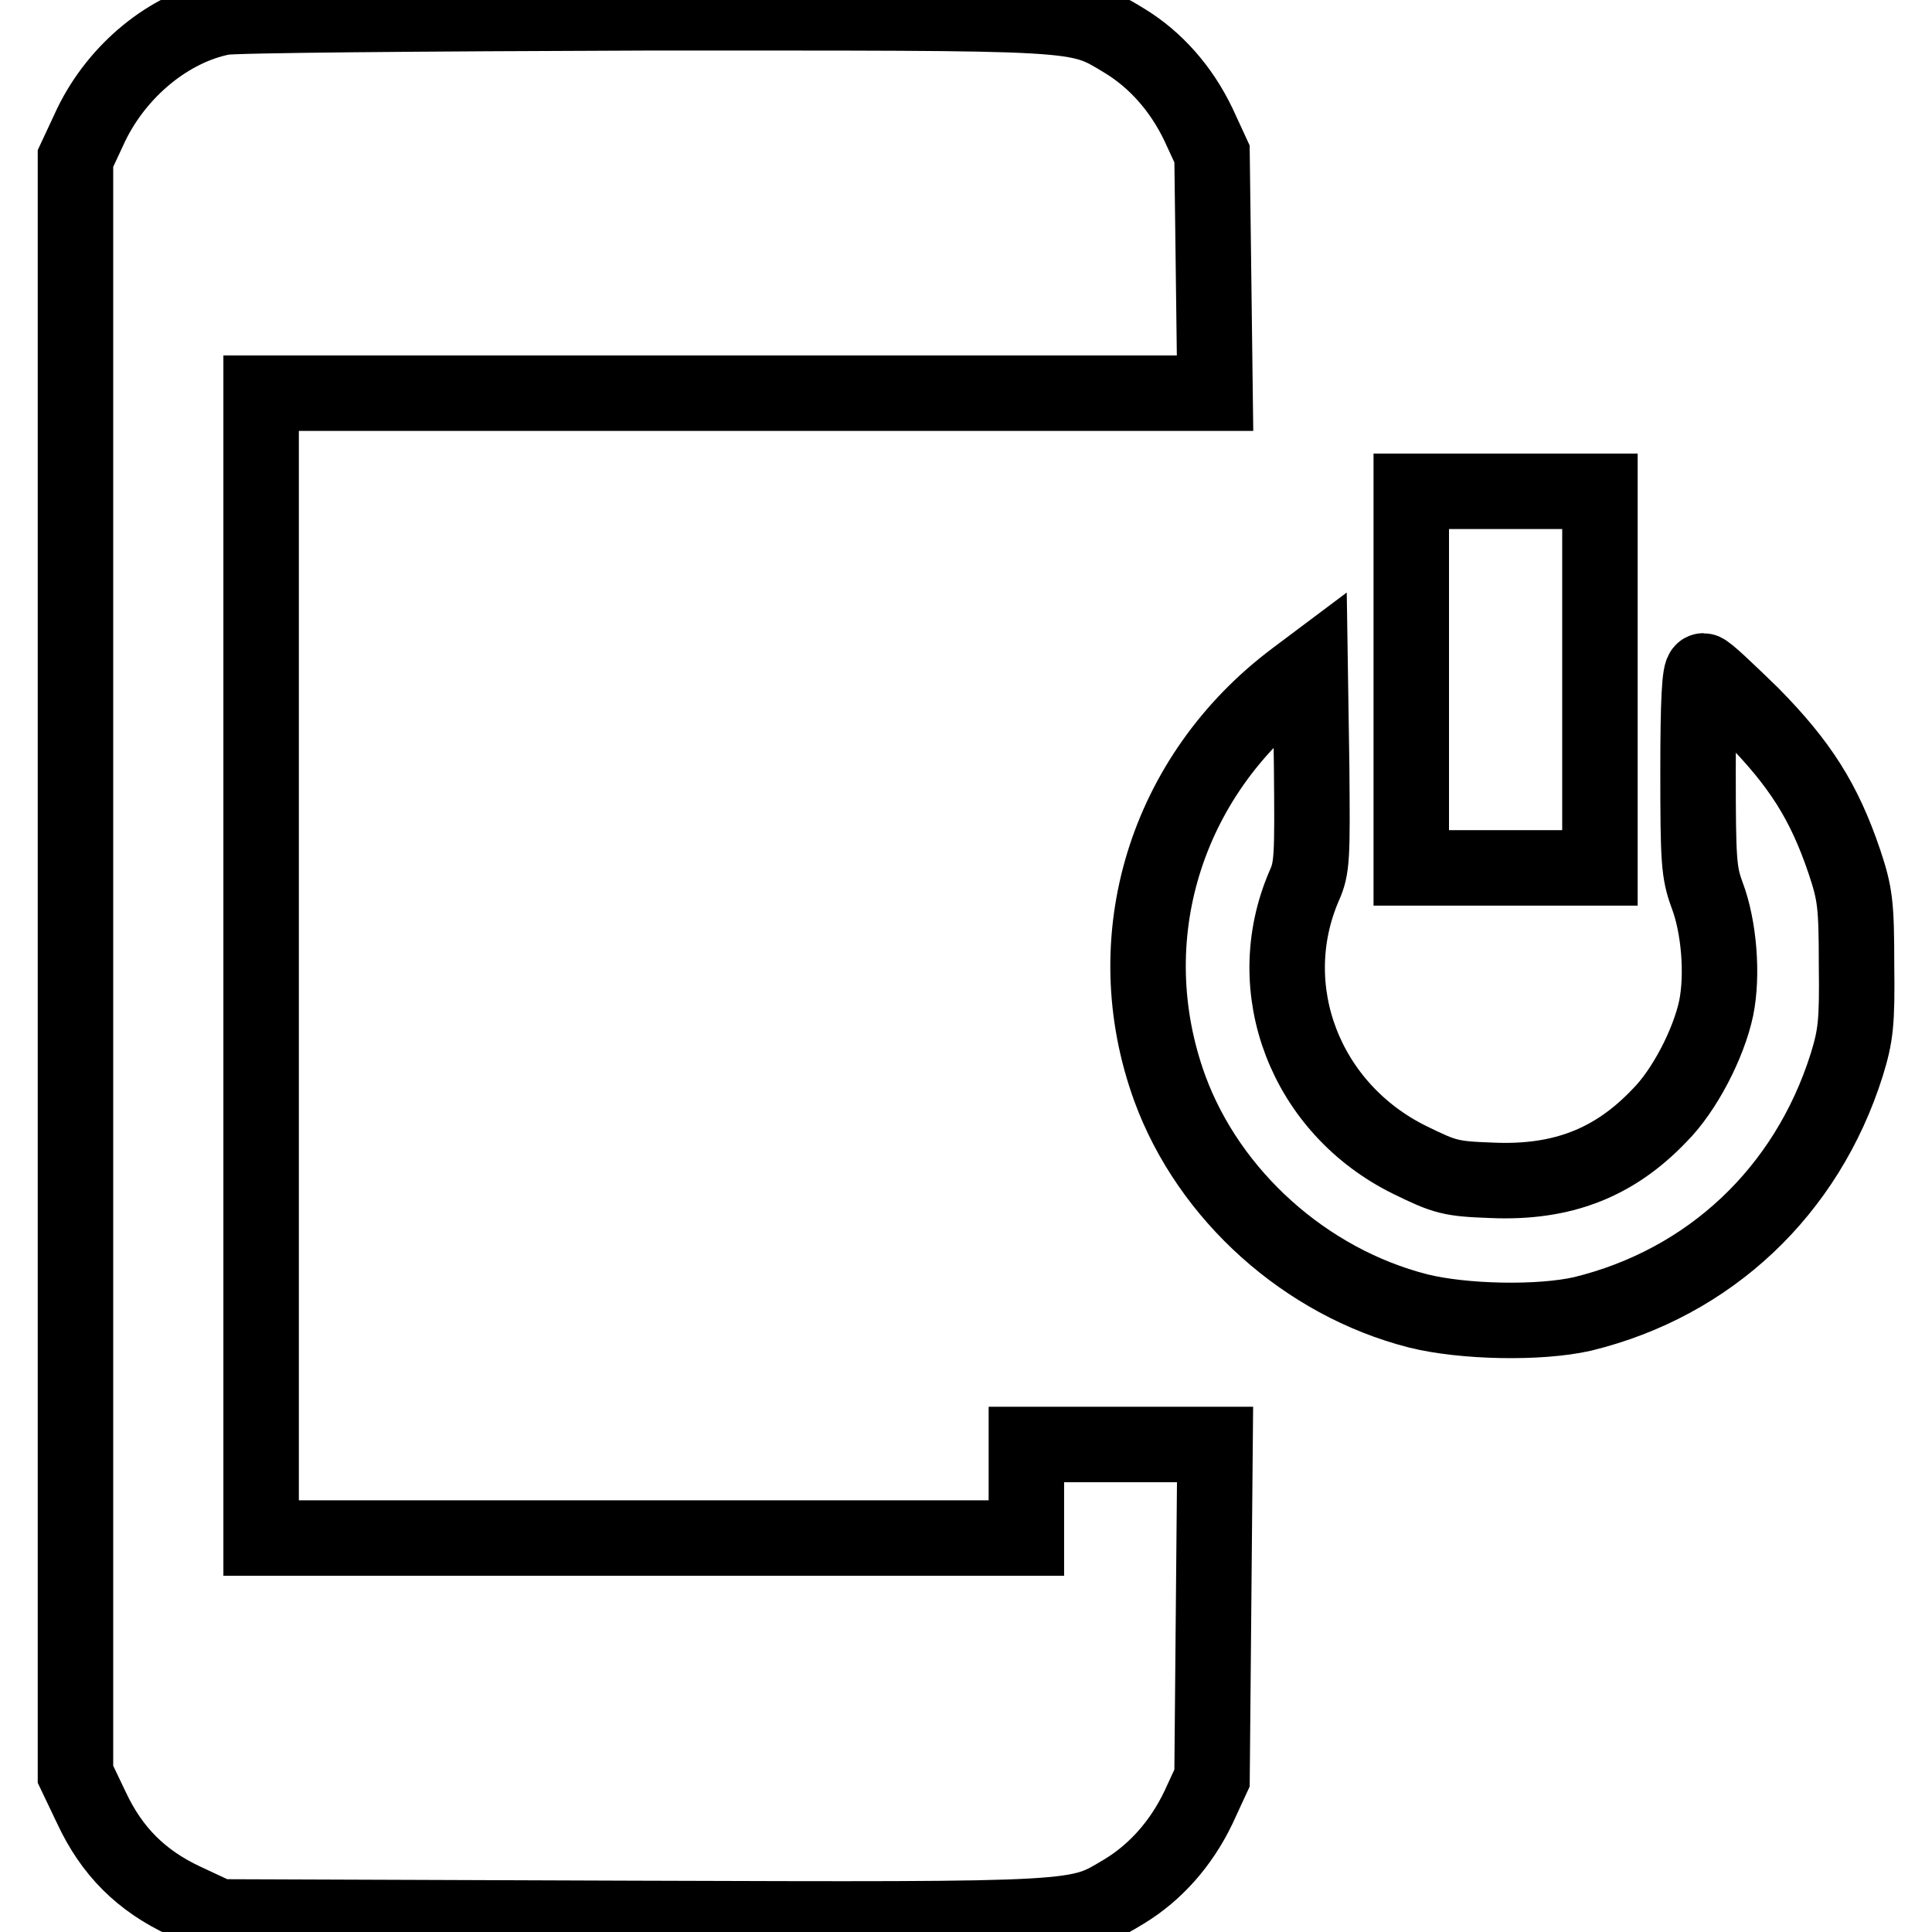
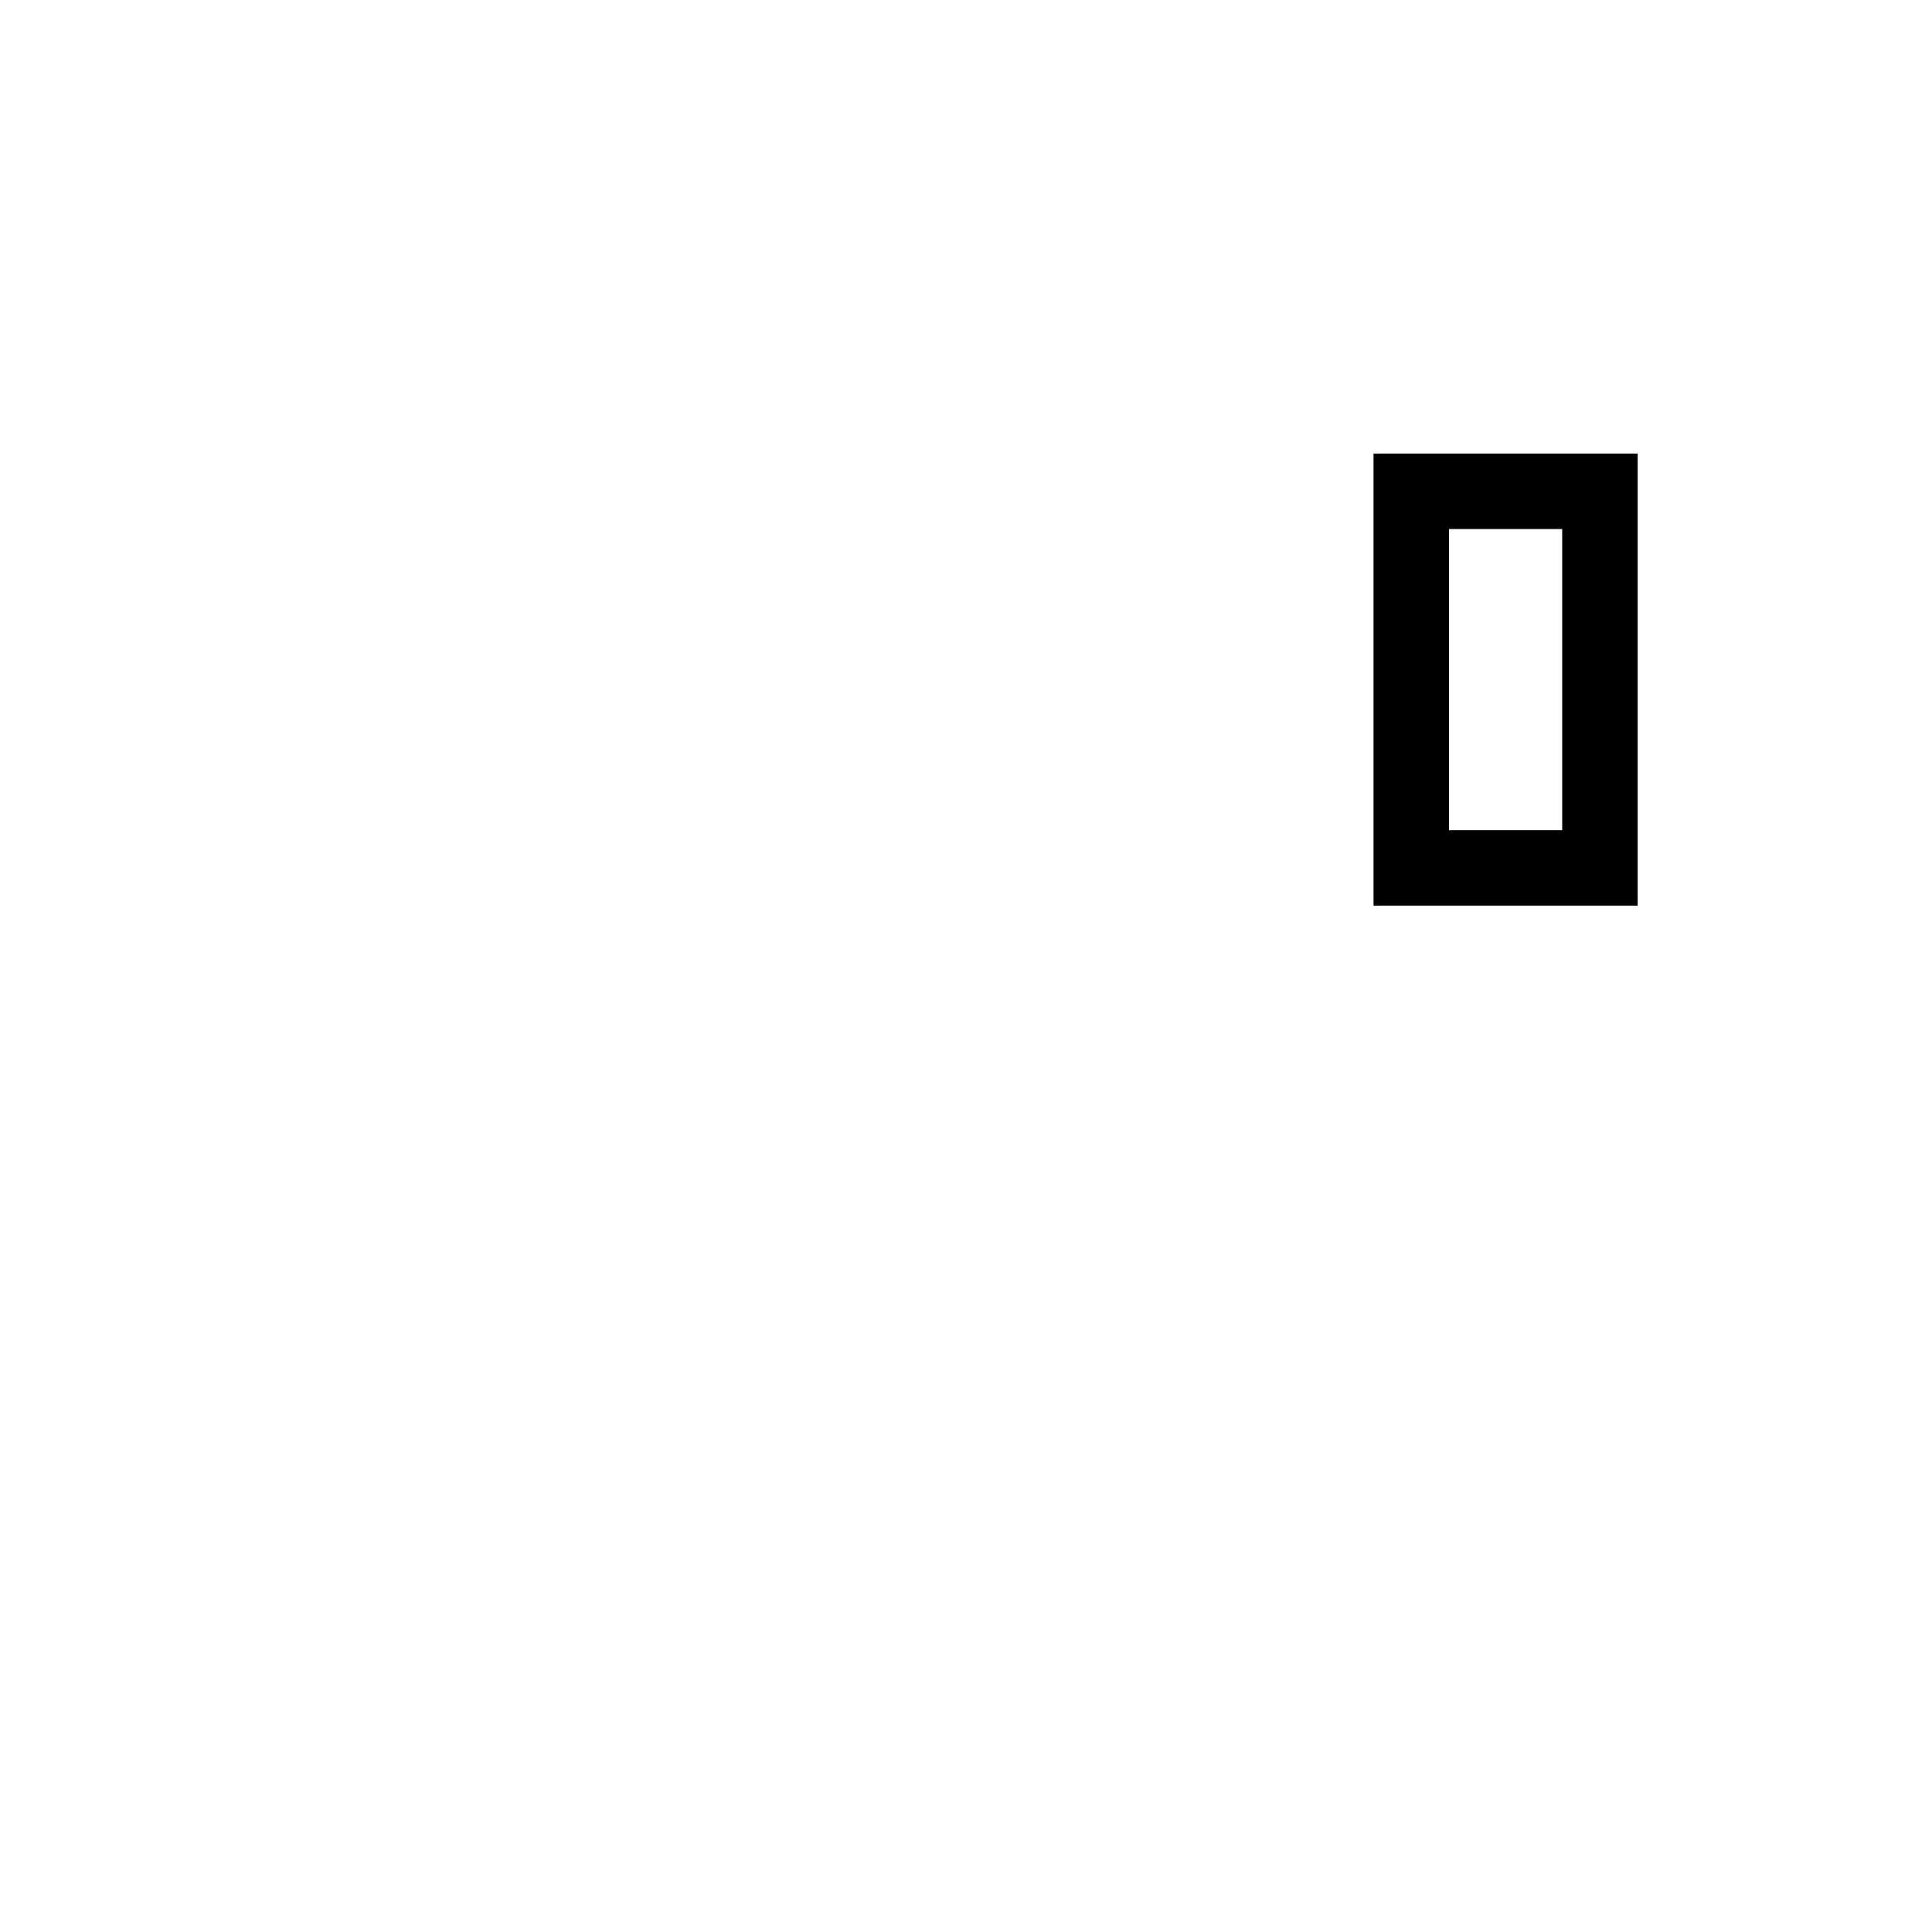
<svg xmlns="http://www.w3.org/2000/svg" version="1.1" x="0px" y="0px" viewBox="0 0 256 256" enable-background="new 0 0 256 256" xml:space="preserve">
  <g>
    <g>
      <g>
-         <path stroke-width="10" fill-opacity="0" stroke="#000000" d="M29.5,2.3c-7.1,1.4-13.9,7-17.4,14.2L10,21V128v107.1l2.1,4.4c2.7,5.8,6.6,9.7,12.4,12.4L29,254l54.8,0.2c60.6,0.2,58.8,0.2,65.2-3.6c4.1-2.5,7.5-6.3,9.8-11.1l1.8-3.9l0.2-22.1l0.2-22.1h-12.5H136v6.2v6.2H85.3H34.6V128V52.1h63.2H161l-0.2-15.9l-0.2-15.8l-1.8-3.9c-2.3-4.8-5.7-8.6-9.8-11.1c-6.5-3.9-4.7-3.7-63.7-3.7C56,1.8,30.8,2,29.5,2.3z" />
        <path stroke-width="10" fill-opacity="0" stroke="#000000" d="M187,90V115h12.5h12.5V90V65.1h-12.5H187V90z" />
-         <path stroke-width="10" fill-opacity="0" stroke="#000000" d="M171.6,89.9c-17.2,12.9-23.8,34.5-16.6,54.3c5.2,14.2,18,25.7,32.9,29.5c6,1.5,16.1,1.7,21.8,0.4c16.8-4.1,29.7-16.2,35-33c1.2-3.9,1.4-5.6,1.3-13.3c0-8-0.2-9.4-1.6-13.6c-2.7-8-5.9-13-12.3-19.5c-3.2-3.1-6-5.8-6.4-5.8c-0.5,0-0.7,4.2-0.7,13.2c0,12,0.1,13.5,1.2,16.5c1.6,4.2,2.1,10.6,1.2,15c-1,4.7-4.2,10.9-7.5,14.2c-6,6.3-12.9,9-22.2,8.6c-5.5-0.2-6.2-0.4-10.9-2.7c-13.8-6.8-19.9-22.6-14-36.3c1.1-2.4,1.1-3.9,1-15.8l-0.2-13.2L171.6,89.9z" />
      </g>
    </g>
  </g>
</svg>